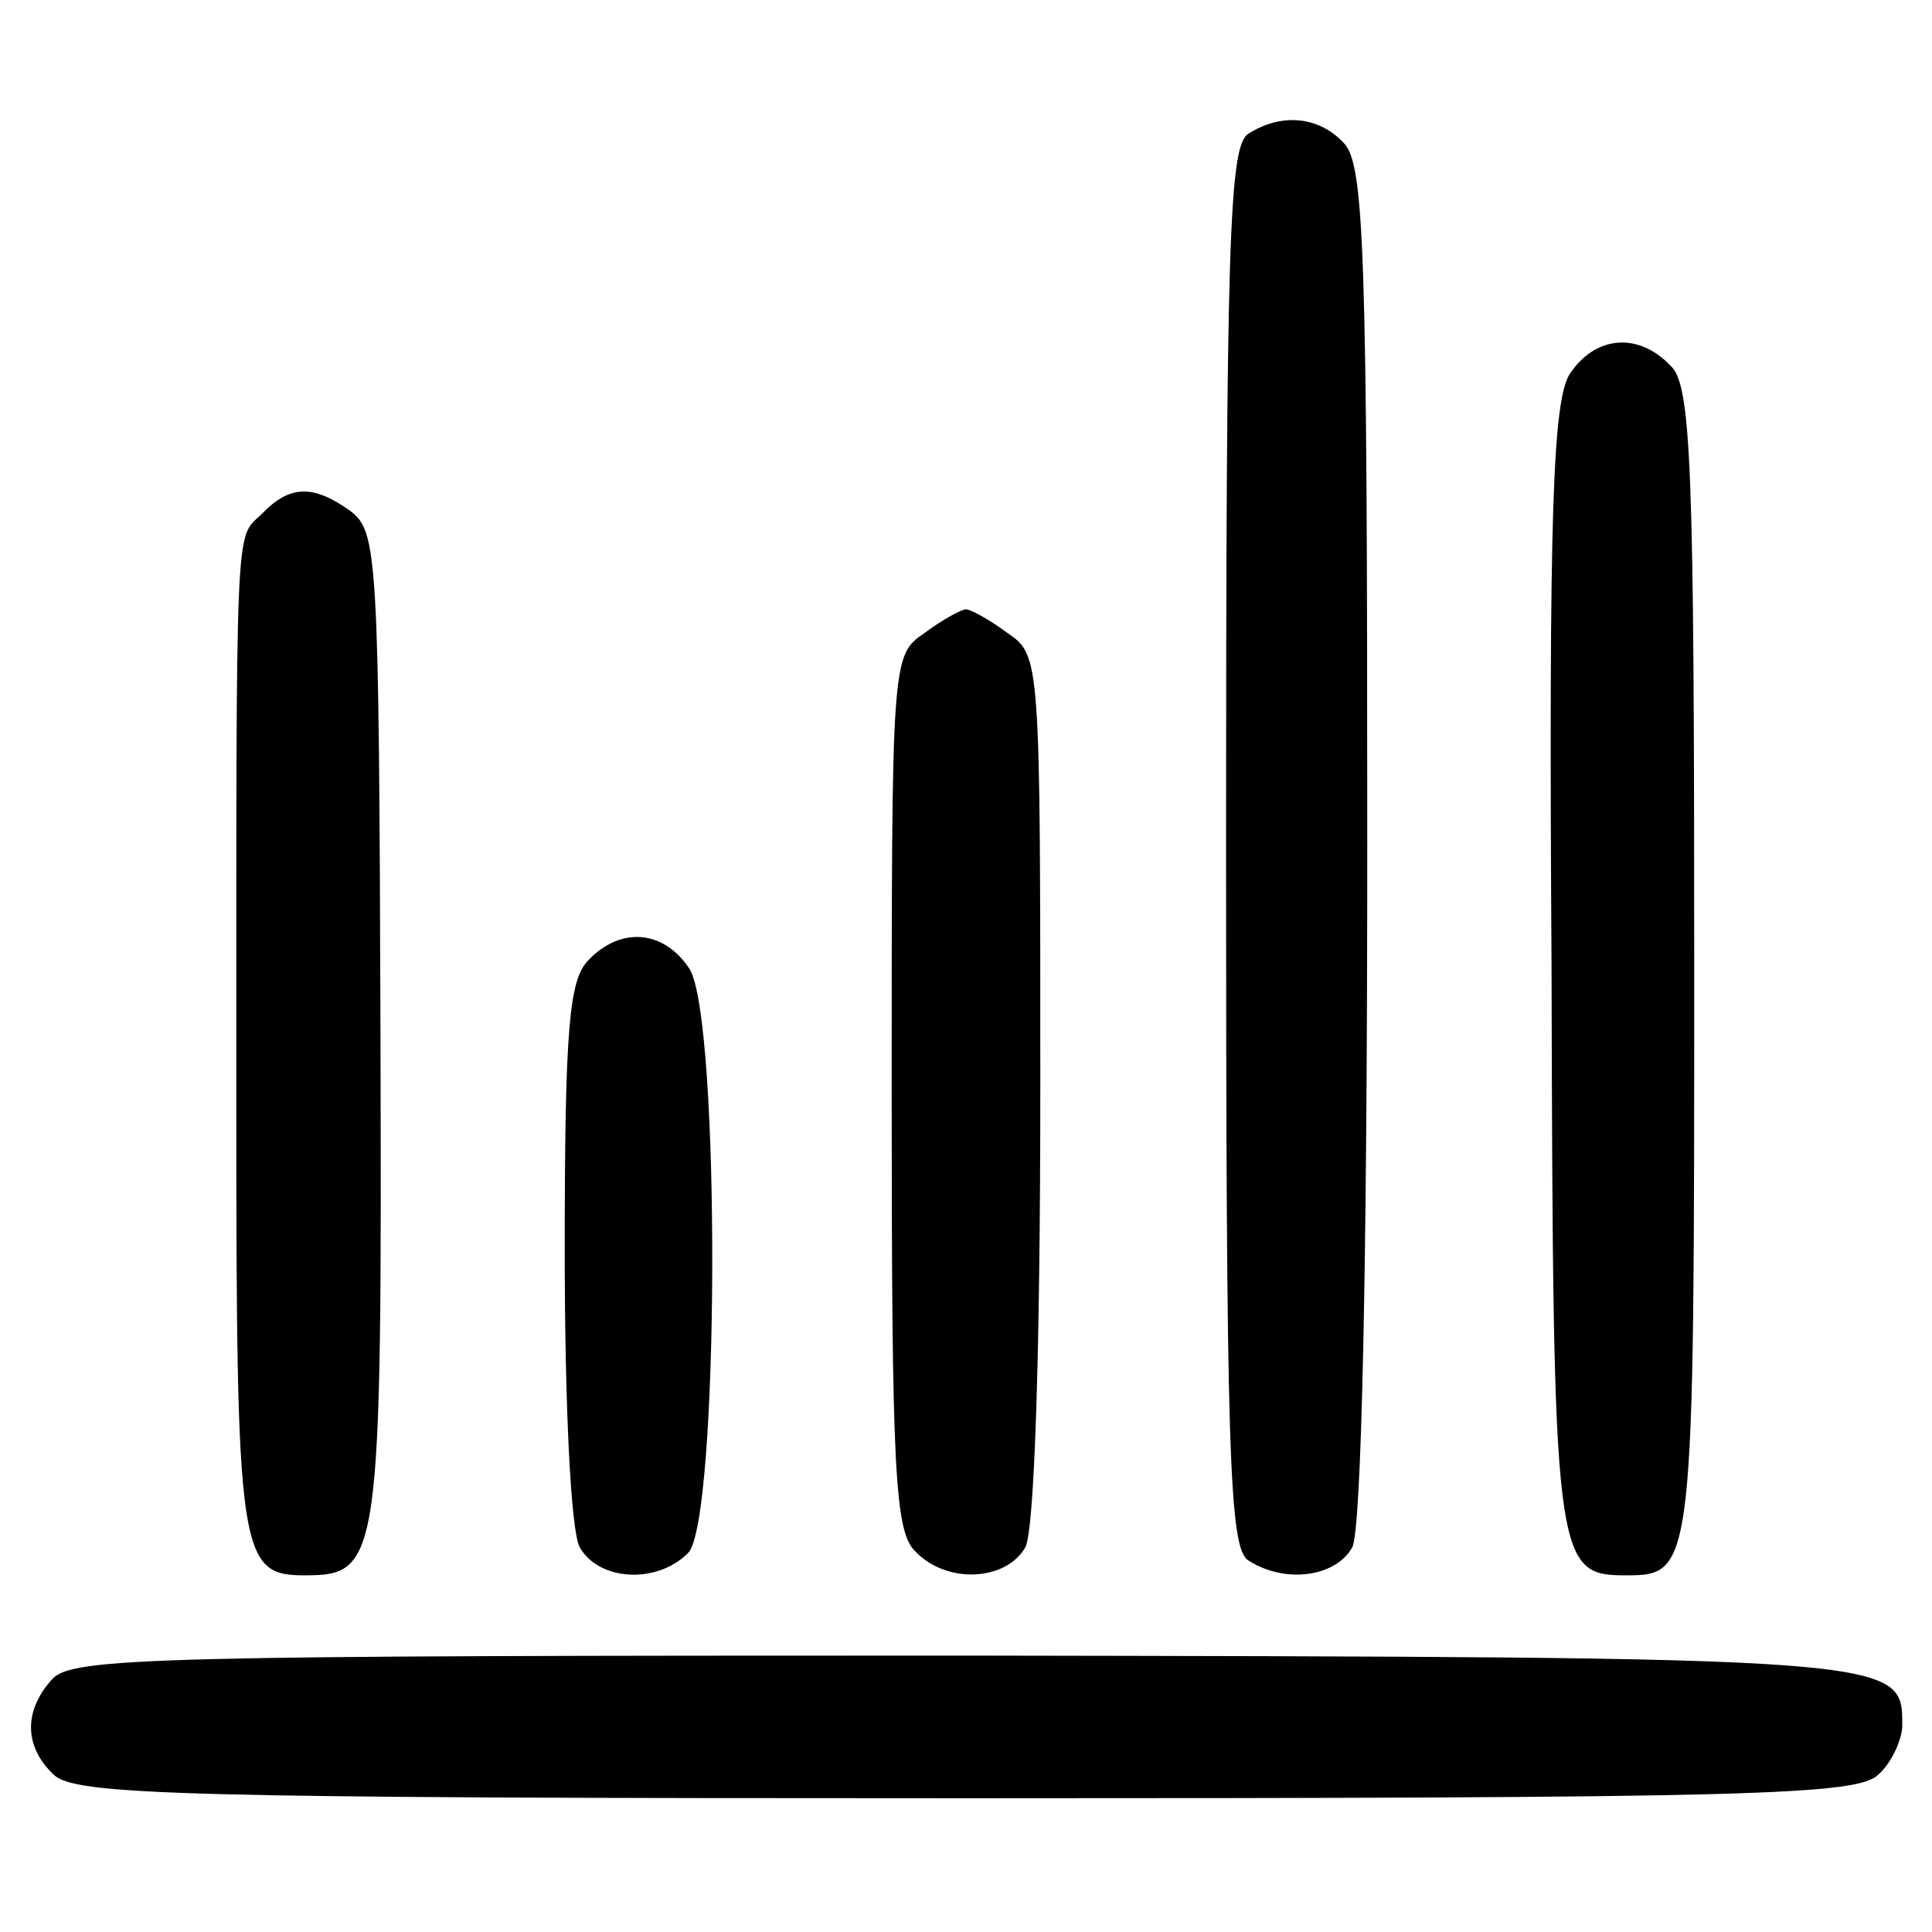
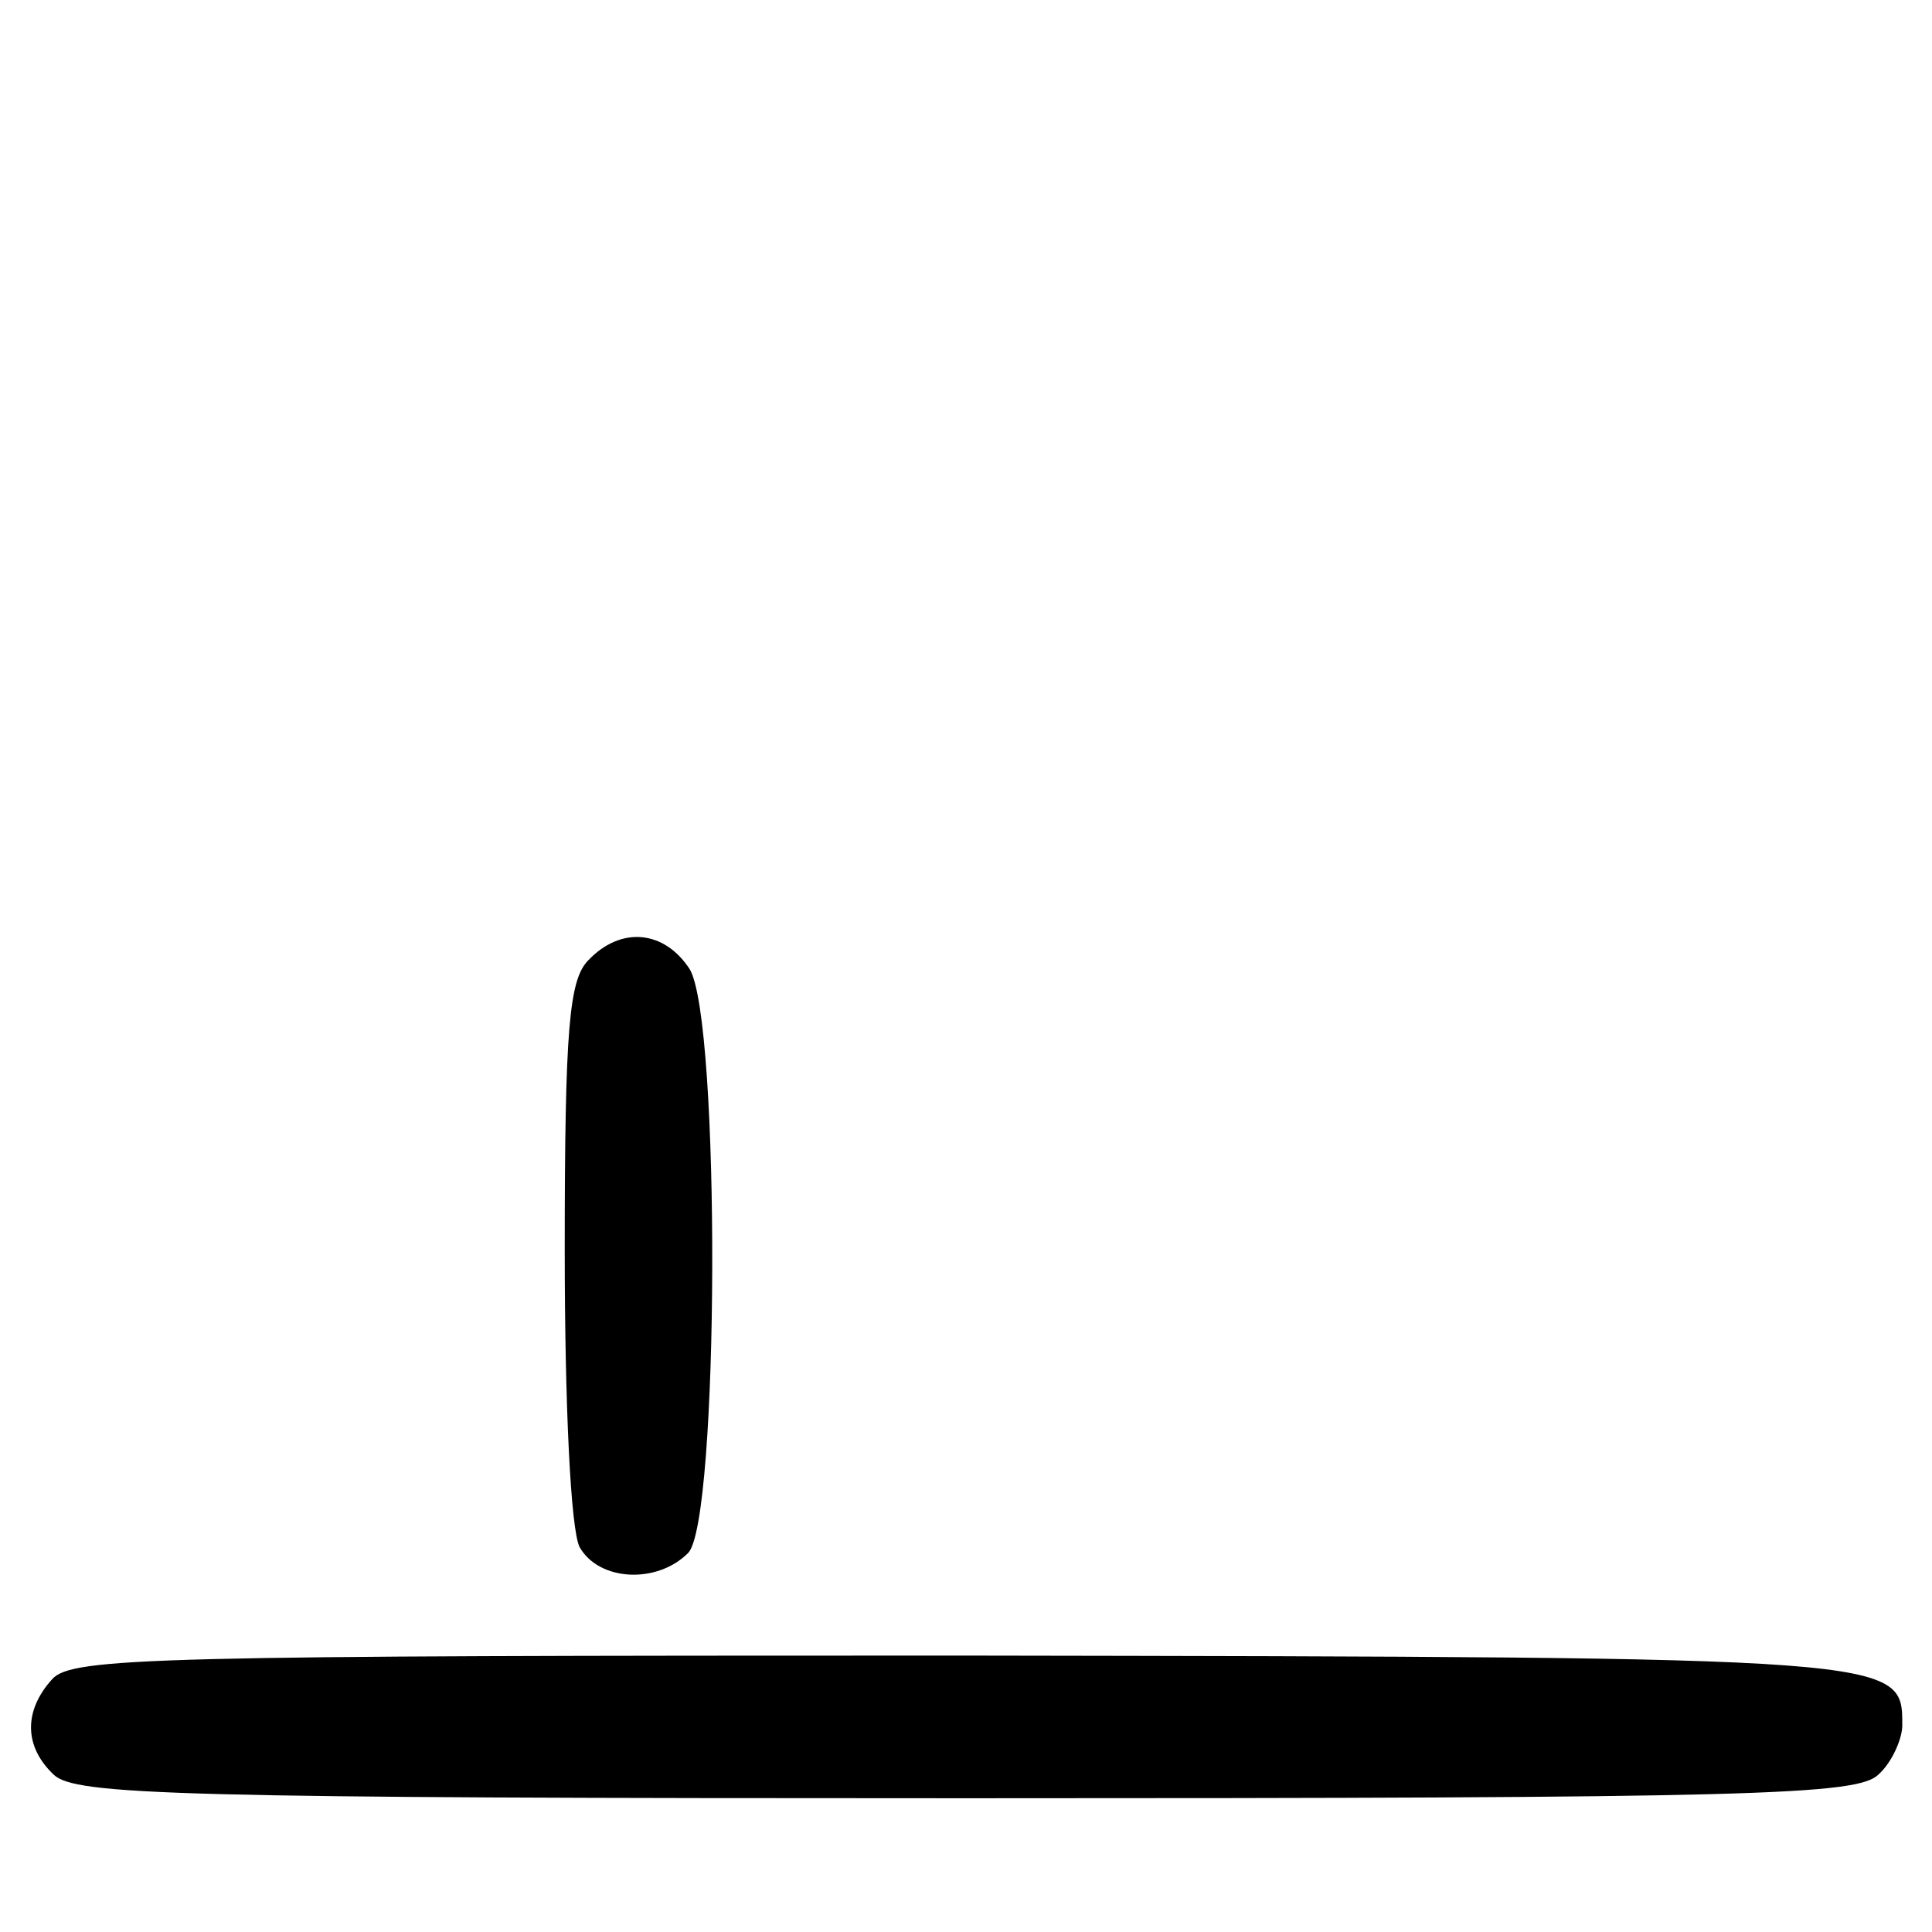
<svg xmlns="http://www.w3.org/2000/svg" version="1.0" width="130pt" height="130pt" viewBox="0 0 130 130" preserveAspectRatio="xMidYMid meet">
  <g transform="translate(0,130) scale(0.1,-0.1)" fill="#000000" stroke="none">
-     <path d="M840 1210 c-13 -8 -15 -72 -15 -480 0 -408 2 -472 15 -480 25 -16 59 -11 70 9 6 13 10 180 10 475 0 400 -2 456 -16 470 -17 18 -42 20 -64 6z" />
-     <path d="M1056 1048 c-11 -19 -14 -91 -12 -399 1 -401 2 -409 50 -409 46 0 46 3 46 411 0 339 -2 390 -16 403 -22 23 -51 20 -68 -6z" />
-     <path d="M176 954 c-18 -17 -17 3 -17 -397 0 -304 2 -317 46 -317 51 0 52 9 51 368 -1 318 -2 334 -20 348 -25 18 -41 18 -60 -2z" />
-     <path d="M622 874 c-22 -15 -22 -17 -22 -309 0 -254 2 -296 16 -309 21 -22 61 -20 74 3 6 12 10 129 10 310 0 288 0 290 -22 305 -12 9 -25 16 -28 16 -3 0 -16 -7 -28 -16z" />
    <path d="M396 654 c-13 -13 -16 -45 -16 -195 0 -105 4 -188 10 -200 13 -23 52 -25 73 -4 21 21 22 359 1 393 -17 26 -46 29 -68 6z" />
    <path d="M35 170 c-19 -21 -19 -45 1 -64 14 -14 83 -16 614 -16 531 0 600 2 614 16 9 8 16 24 16 33 0 46 2 46 -632 47 -543 0 -600 -1 -613 -16z" />
  </g>
</svg>